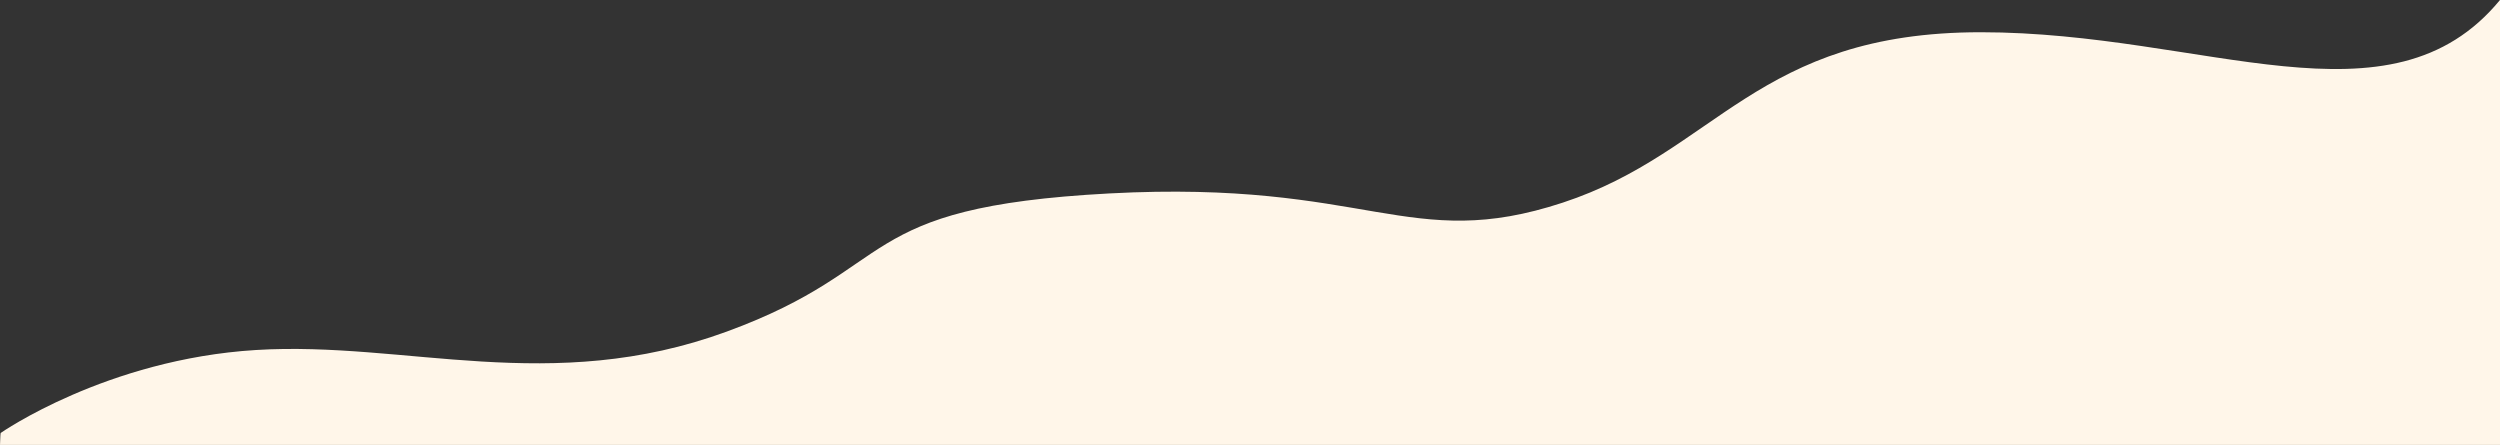
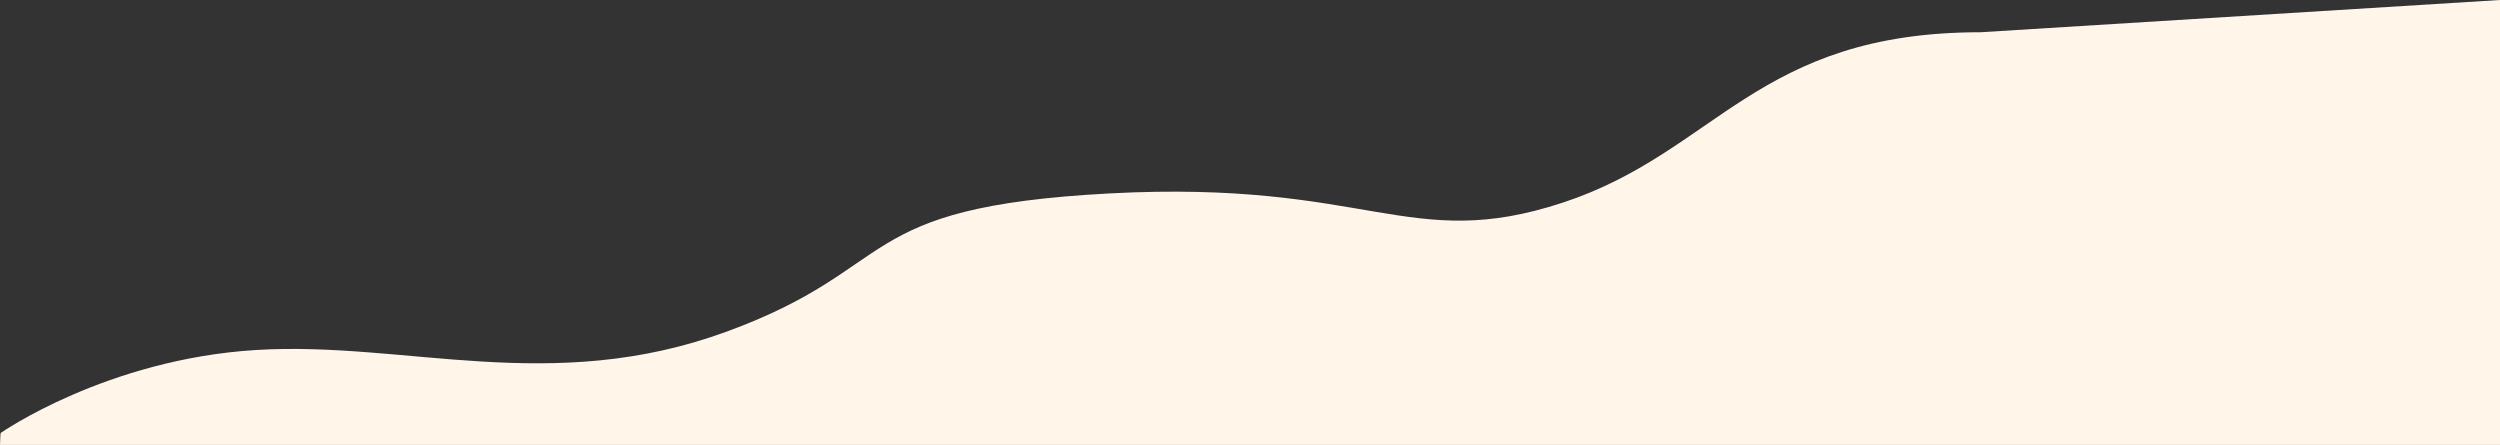
<svg xmlns="http://www.w3.org/2000/svg" id="_レイヤー_2" data-name="レイヤー 2" viewBox="0 0 1277.91 227.44">
  <rect x="0" y="0" width="1277.91" height="227.44" fill="#333333" stroke="none" />
  <defs>
    <style>
      .cls-1 {
        fill: #fff6e9;
      }
    </style>
  </defs>
  <g id="_内容" data-name="内容">
-     <path class="cls-1" d="M1012.51,16.48c-114.71,0-134.95,61.21-213.67,87.1s-98.96-11.77-231.66-4.71c-132.7,7.06-105.71,37.66-195.67,70.62s-164.19,4.71-240.66,9.42S.41,221.28,.41,221.28c-.14-.15-.28,1.94-.41,6.16H1277.91V0c-56.23,68.27-150.69,16.48-265.4,16.48Z" />
+     <path class="cls-1" d="M1012.51,16.48c-114.71,0-134.95,61.21-213.67,87.1s-98.96-11.77-231.66-4.71c-132.7,7.06-105.71,37.66-195.67,70.62s-164.19,4.71-240.66,9.42S.41,221.28,.41,221.28c-.14-.15-.28,1.94-.41,6.16H1277.91V0Z" />
  </g>
</svg>